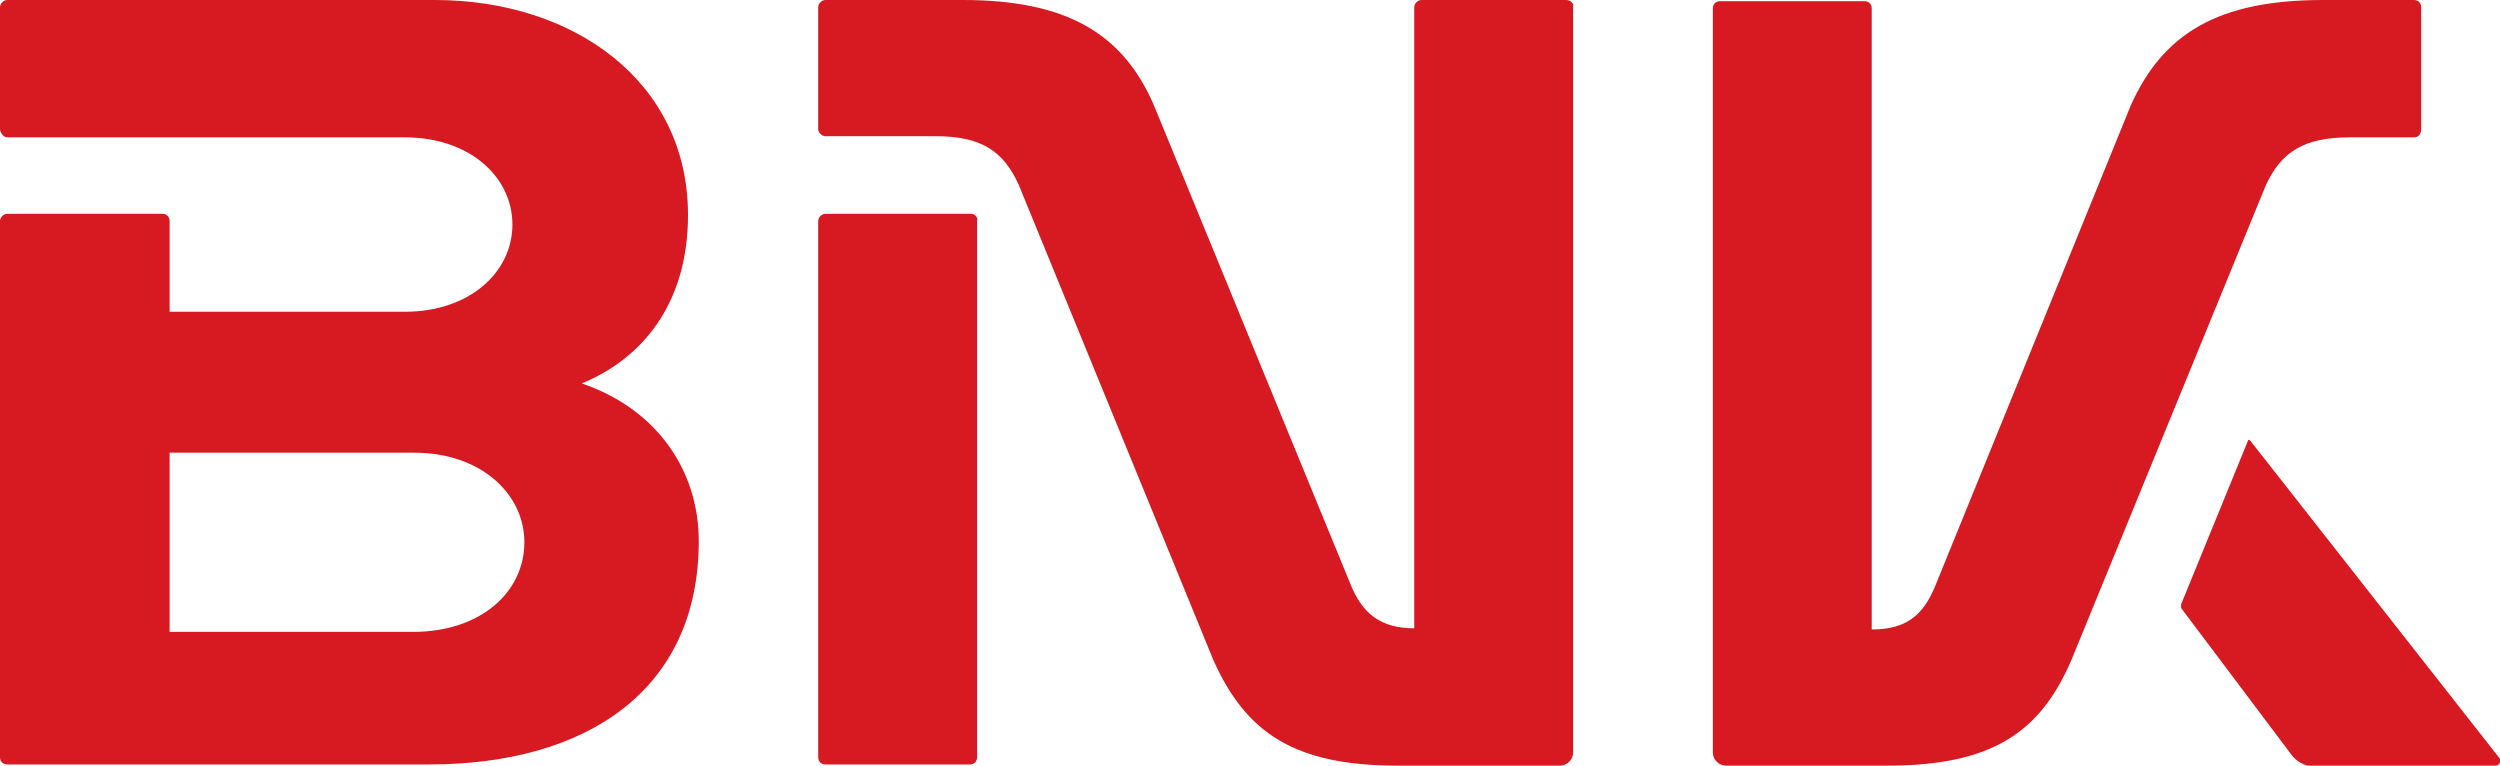
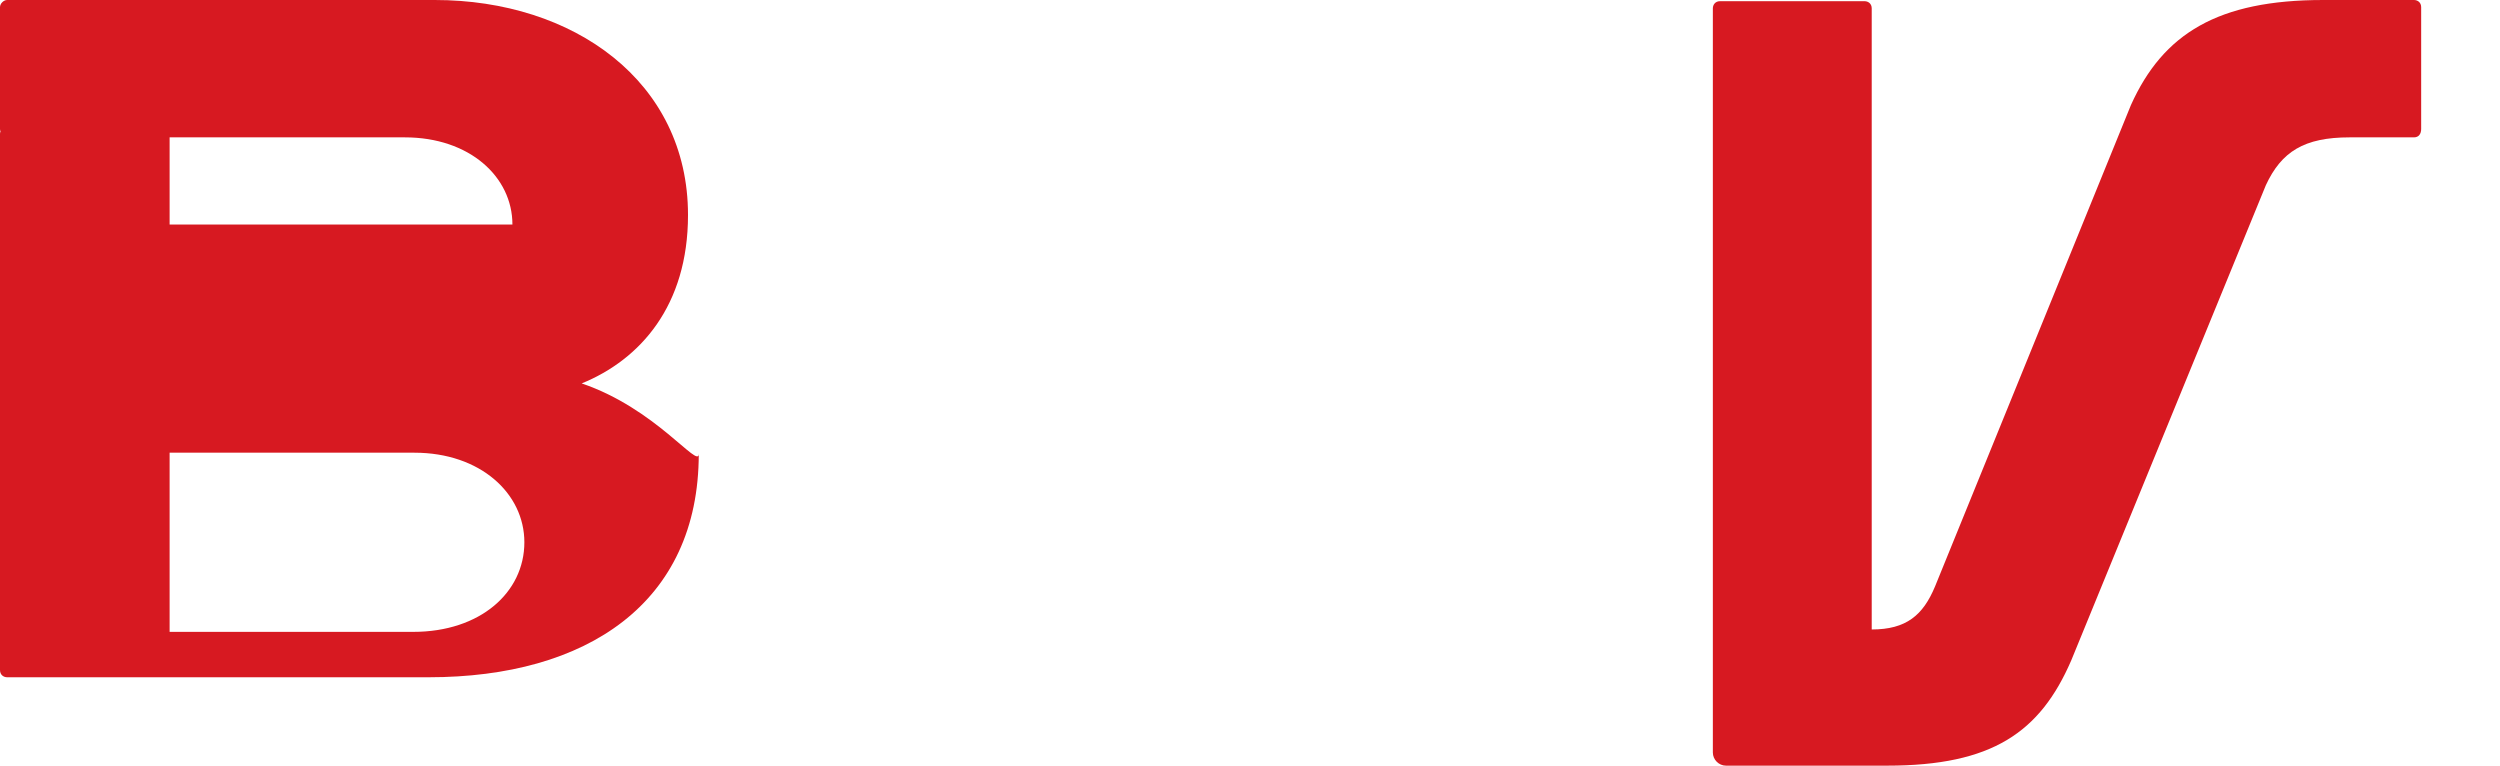
<svg xmlns="http://www.w3.org/2000/svg" version="1.1" id="Layer_1" x="0px" y="0px" viewBox="0 0 209.3 64.1" style="enable-background:new 0 0 209.3 64.1;" xml:space="preserve">
  <style type="text/css">
  .st0{fill:#D71921;}
 </style>
  <g>
    <path class="st0" d="M196.7,11.5h5.4c0.4,0,0.6-0.3,0.6-0.7V0.6c0-0.4-0.3-0.6-0.6-0.6h-7.6c-8.8,0-13.4,2.8-16.1,8.8L162,49.1   c-1,2.4-2.4,3.6-5.3,3.6v-52c0-0.4-0.3-0.6-0.6-0.6H144c-0.4,0-0.6,0.3-0.6,0.6V63c0,0.6,0.5,1.1,1.1,1.1H158   c8.8,0,12.8-2.8,15.4-8.8l16.3-39.8C191,12.7,192.9,11.5,196.7,11.5">
  </path>
-     <path class="st0" d="M34.6,52.9H14.2v-15h20.5c5.5,0,9.2,3.4,9.2,7.5C43.9,49.6,40.2,52.9,34.6,52.9 M48.7,32.1   c4.9-2,8.9-6.5,8.9-14.1C57.6,6.8,48,0,36.4,0H0.6C0.3,0,0,0.3,0,0.6v10.2c0,0.3,0.3,0.7,0.6,0.7h33.3c5.4,0,9,3.3,9,7.3   c0,4-3.6,7.3-9,7.3H14.2v-7.6c0-0.4-0.3-0.6-0.6-0.6H0.6c-0.3,0-0.6,0.3-0.6,0.6v44.9c0,0.4,0.3,0.6,0.6,0.6h35.3   c13.2,0,22.6-6.2,22.6-18.7C58.5,39.3,54.9,34.2,48.7,32.1">
-   </path>
-     <path class="st0" d="M209.2,63.4l-20.8-26.5c-0.1-0.1-0.2-0.1-0.2,0l-5.6,13.7c0,0.1,0,0.2,0,0.3l9.1,12.1c0.6,0.9,1.4,1.2,2.4,1.2   h14.6C209.3,64.1,209.5,63.7,209.2,63.4">
-   </path>
-     <path class="st0" d="M81.3,17.9H69.1c-0.3,0-0.6,0.3-0.6,0.6v44.9c0,0.4,0.3,0.6,0.6,0.6h12.1c0.4,0,0.6-0.3,0.6-0.6V18.5   C81.9,18.2,81.6,17.9,81.3,17.9">
-   </path>
-     <path class="st0" d="M131.1,0H119c-0.3,0-0.6,0.3-0.6,0.6v52c-2.8,0-4.3-1.2-5.3-3.6L96.6,8.8C94,2.8,89.3,0,80.6,0H69.1   c-0.3,0-0.6,0.3-0.6,0.6v10.2c0,0.3,0.3,0.6,0.6,0.6h9.2c3.8,0,5.7,1.2,7,4.1l16.3,39.8c2.7,6,6.7,8.8,15.4,8.8h13.6   c0.6,0,1.1-0.5,1.1-1.1V0.6C131.8,0.3,131.5,0,131.1,0">
+     <path class="st0" d="M34.6,52.9H14.2v-15h20.5c5.5,0,9.2,3.4,9.2,7.5C43.9,49.6,40.2,52.9,34.6,52.9 M48.7,32.1   c4.9-2,8.9-6.5,8.9-14.1C57.6,6.8,48,0,36.4,0H0.6C0.3,0,0,0.3,0,0.6v10.2c0,0.3,0.3,0.7,0.6,0.7h33.3c5.4,0,9,3.3,9,7.3   H14.2v-7.6c0-0.4-0.3-0.6-0.6-0.6H0.6c-0.3,0-0.6,0.3-0.6,0.6v44.9c0,0.4,0.3,0.6,0.6,0.6h35.3   c13.2,0,22.6-6.2,22.6-18.7C58.5,39.3,54.9,34.2,48.7,32.1">
  </path>
  </g>
</svg>